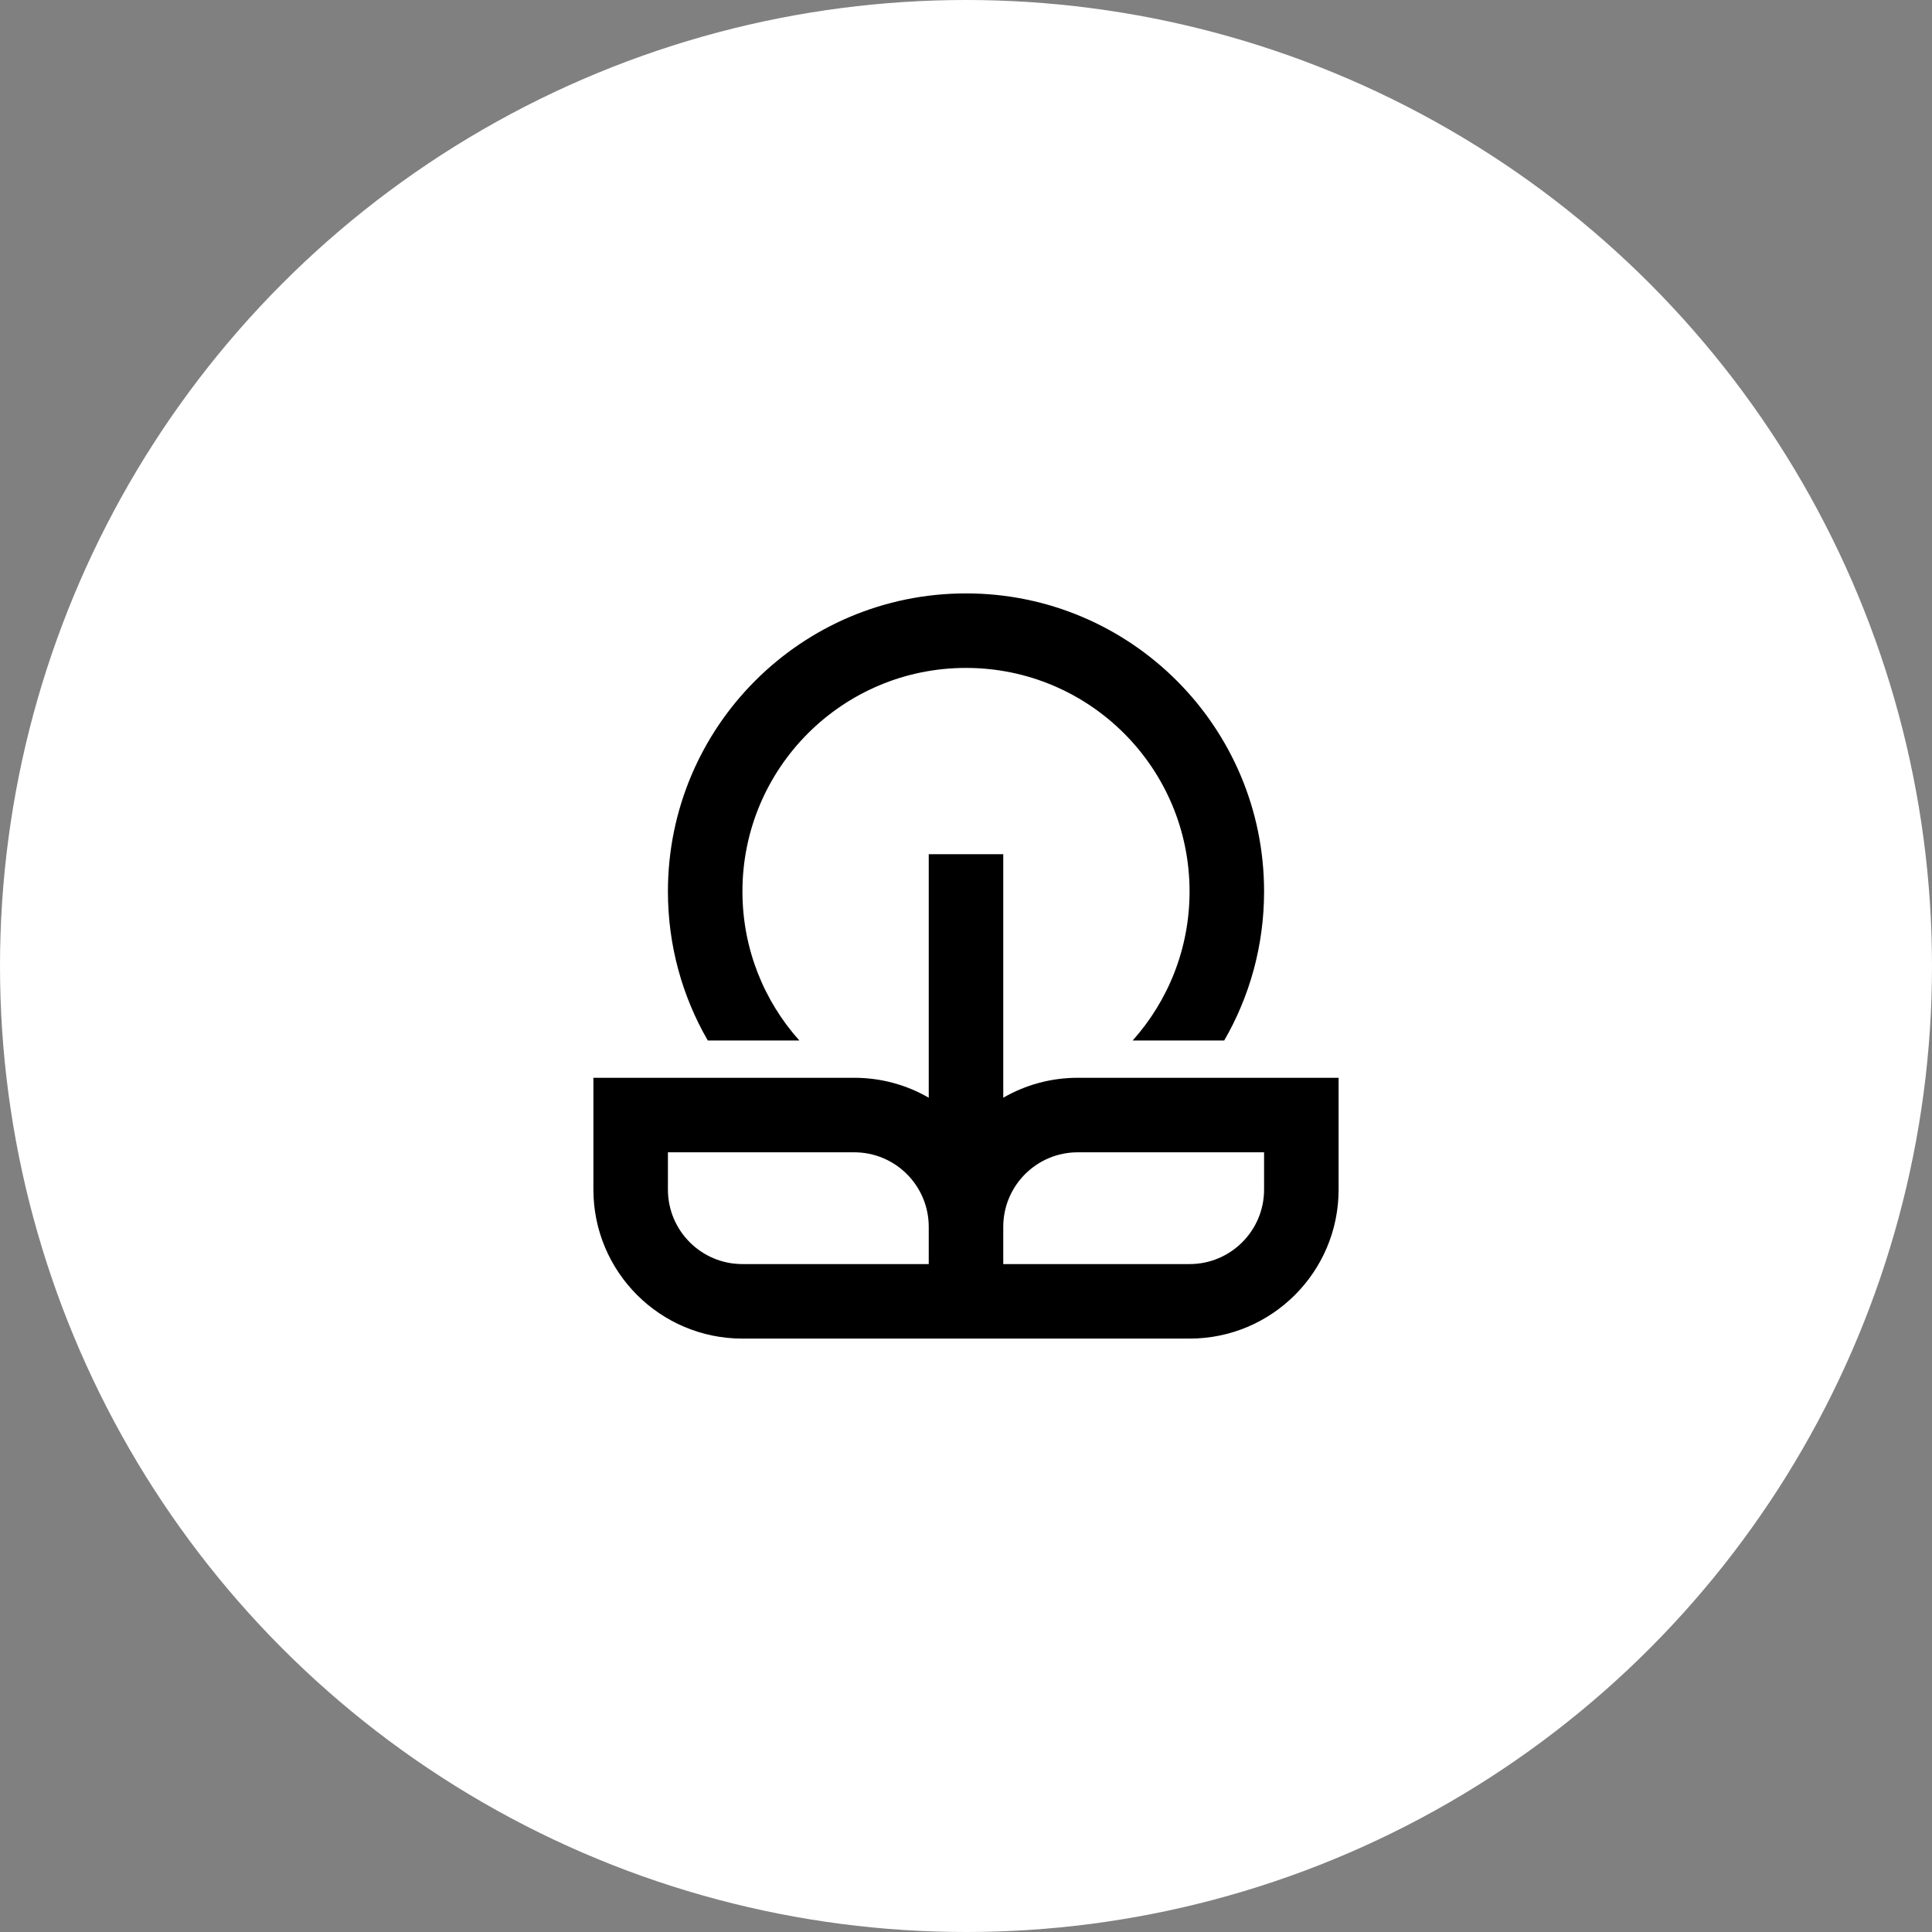
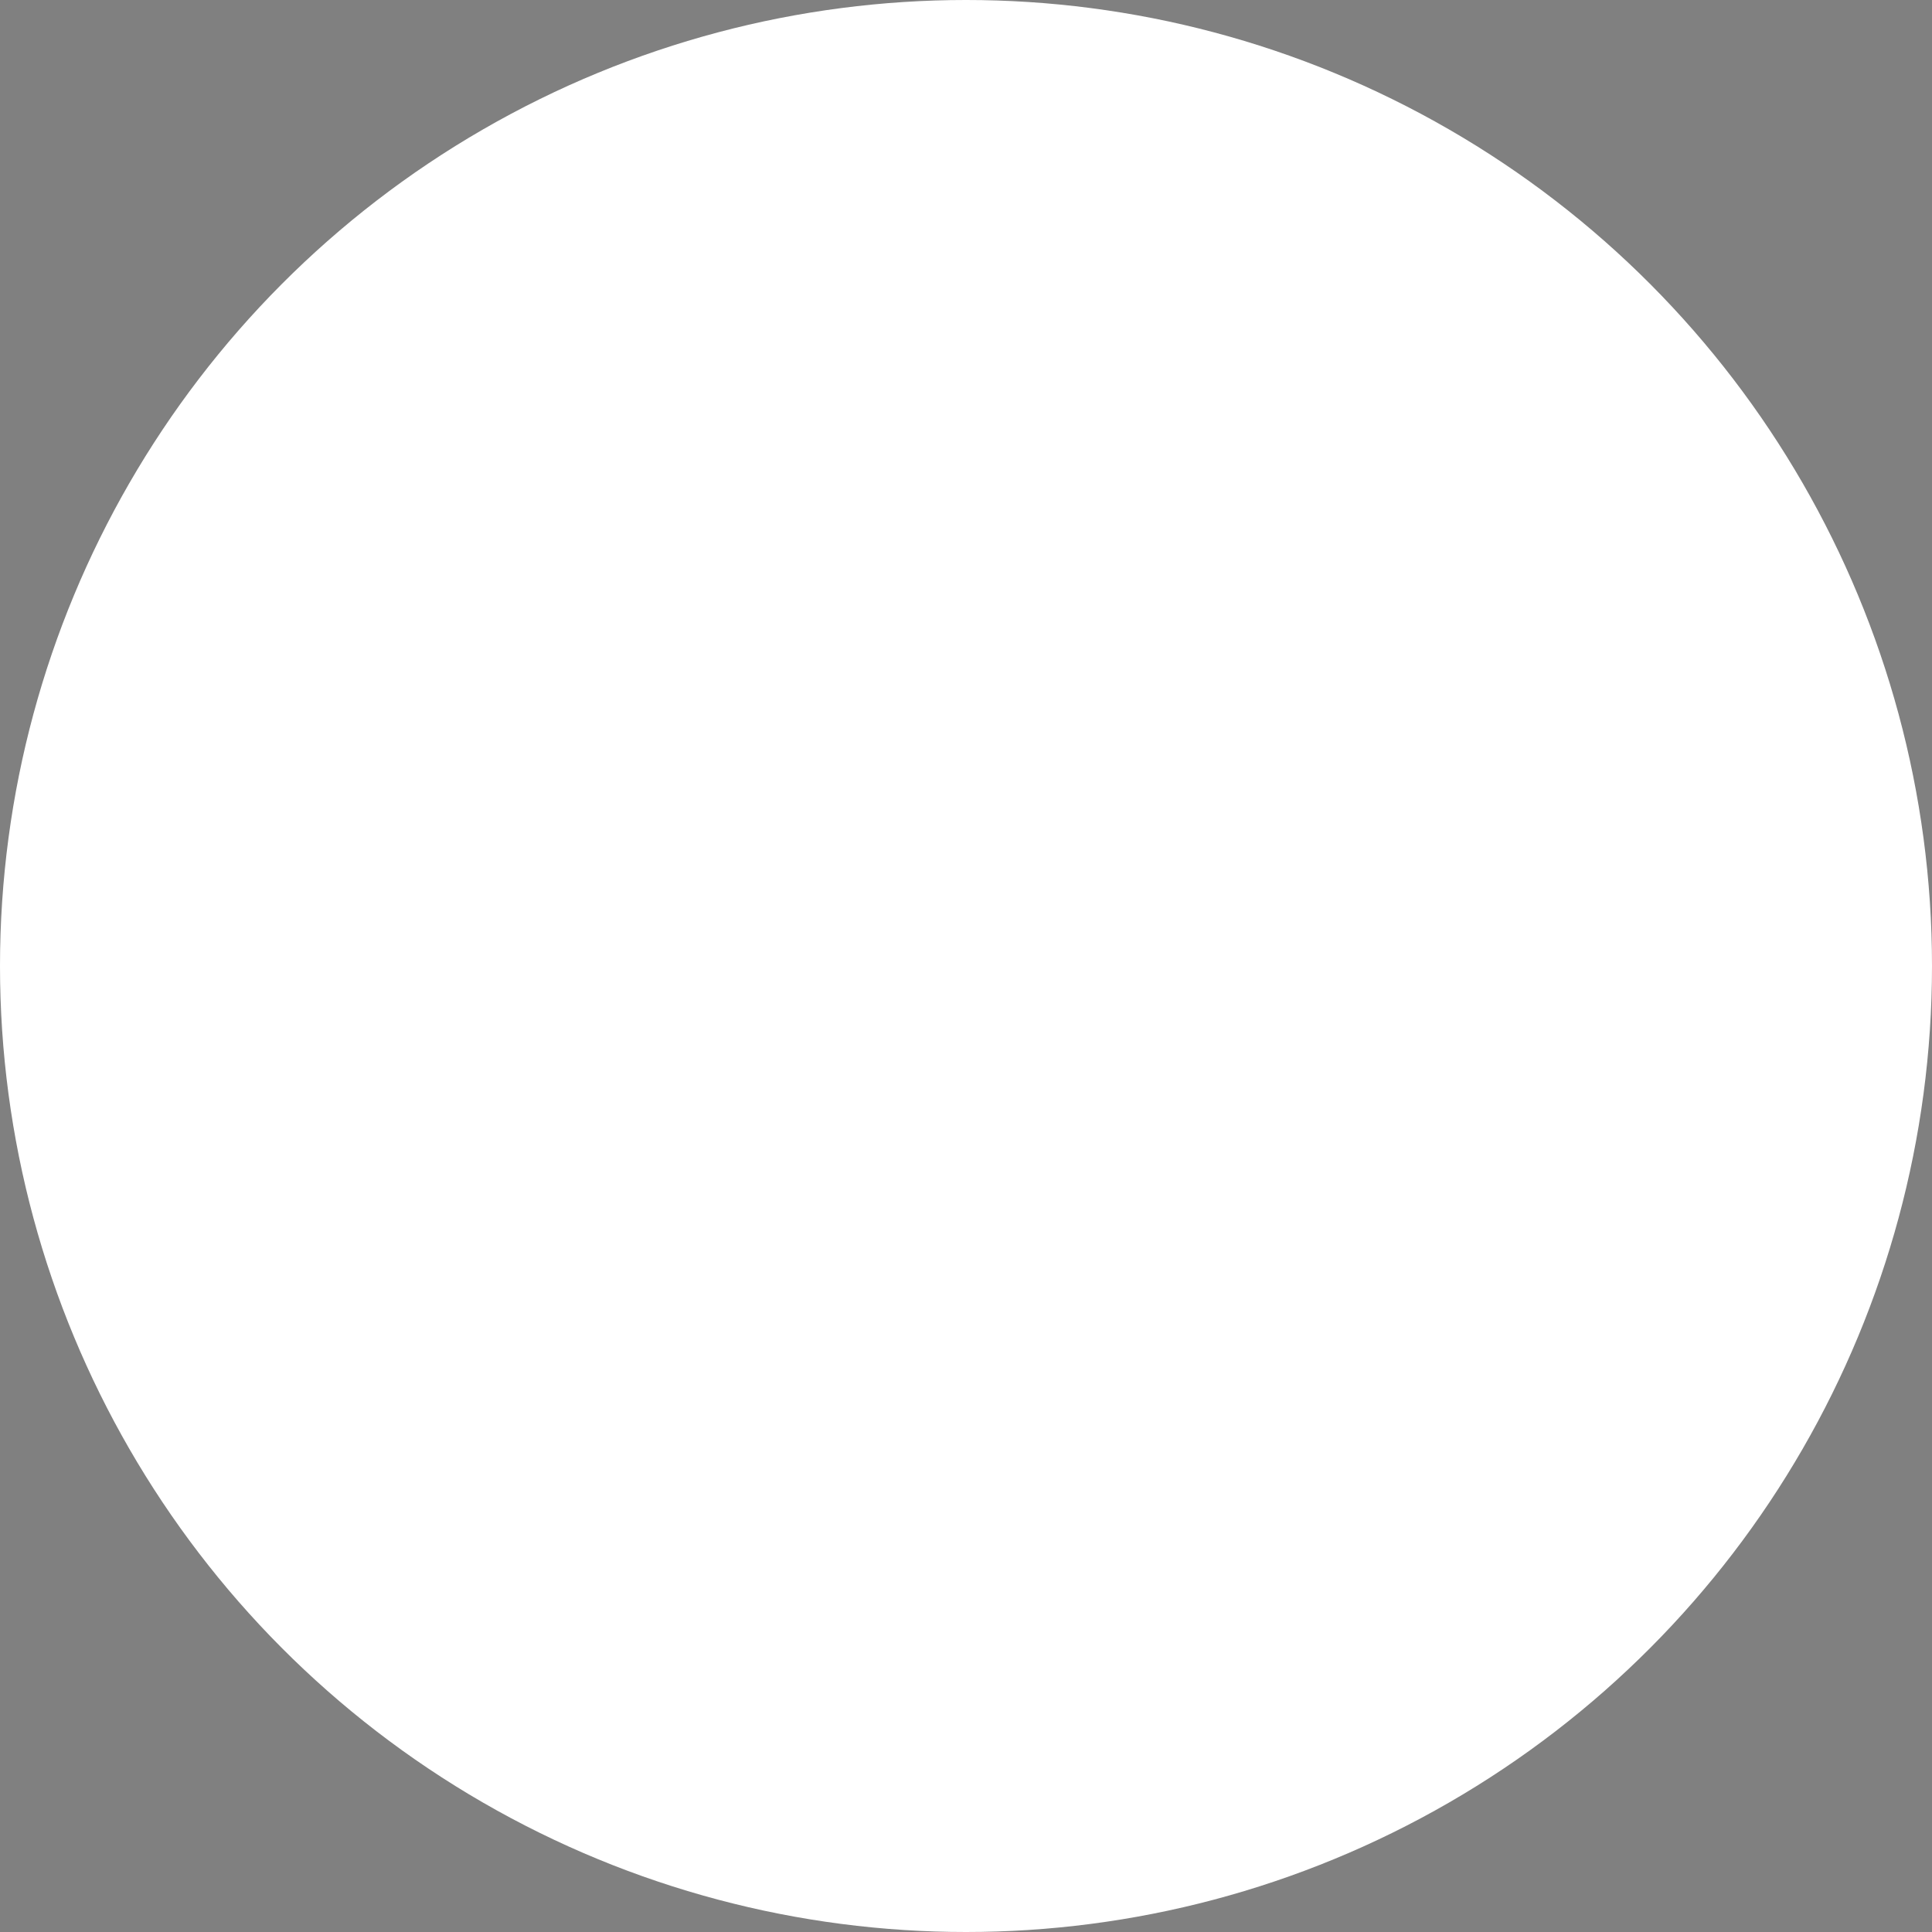
<svg xmlns="http://www.w3.org/2000/svg" fill="none" height="140" viewBox="0 0 140 140" width="140">
  <rect x="0" y="0" width="140" height="140" fill="#808080" stroke="none" />
  <circle cx="70" cy="70" fill="white" r="70" />
-   <path clip-rule="evenodd" d="M61.9 78.1C63.867 78.1 65.712 78.626 67.3 79.545V61.9H72.7V79.545C74.288 78.626 76.133 78.1 78.1 78.1H97V86.2C97 92.165 92.165 97 86.2 97H53.8C47.835 97 43 92.165 43 86.2V78.1H61.9ZM72.7 91.6V88.9C72.7 85.918 75.118 83.5 78.1 83.5H91.6V86.2C91.6 89.182 89.182 91.6 86.2 91.6H72.7ZM67.3 88.9V91.6H53.8C50.818 91.6 48.4 89.182 48.4 86.2V83.5H61.9C64.882 83.5 67.3 85.918 67.3 88.9Z" fill="black" fill-rule="evenodd" />
-   <path d="M82.075 75.4C84.64 72.534 86.2 68.749 86.2 64.6C86.2 55.653 78.947 48.4 70 48.4C61.053 48.4 53.8 55.653 53.8 64.6C53.8 68.749 55.36 72.534 57.925 75.4H51.29C49.452 72.223 48.4 68.534 48.4 64.6C48.4 52.671 58.071 43 70 43C81.929 43 91.6 52.671 91.6 64.6C91.6 68.534 90.548 72.223 88.71 75.4H82.075Z" fill="black" />
</svg>